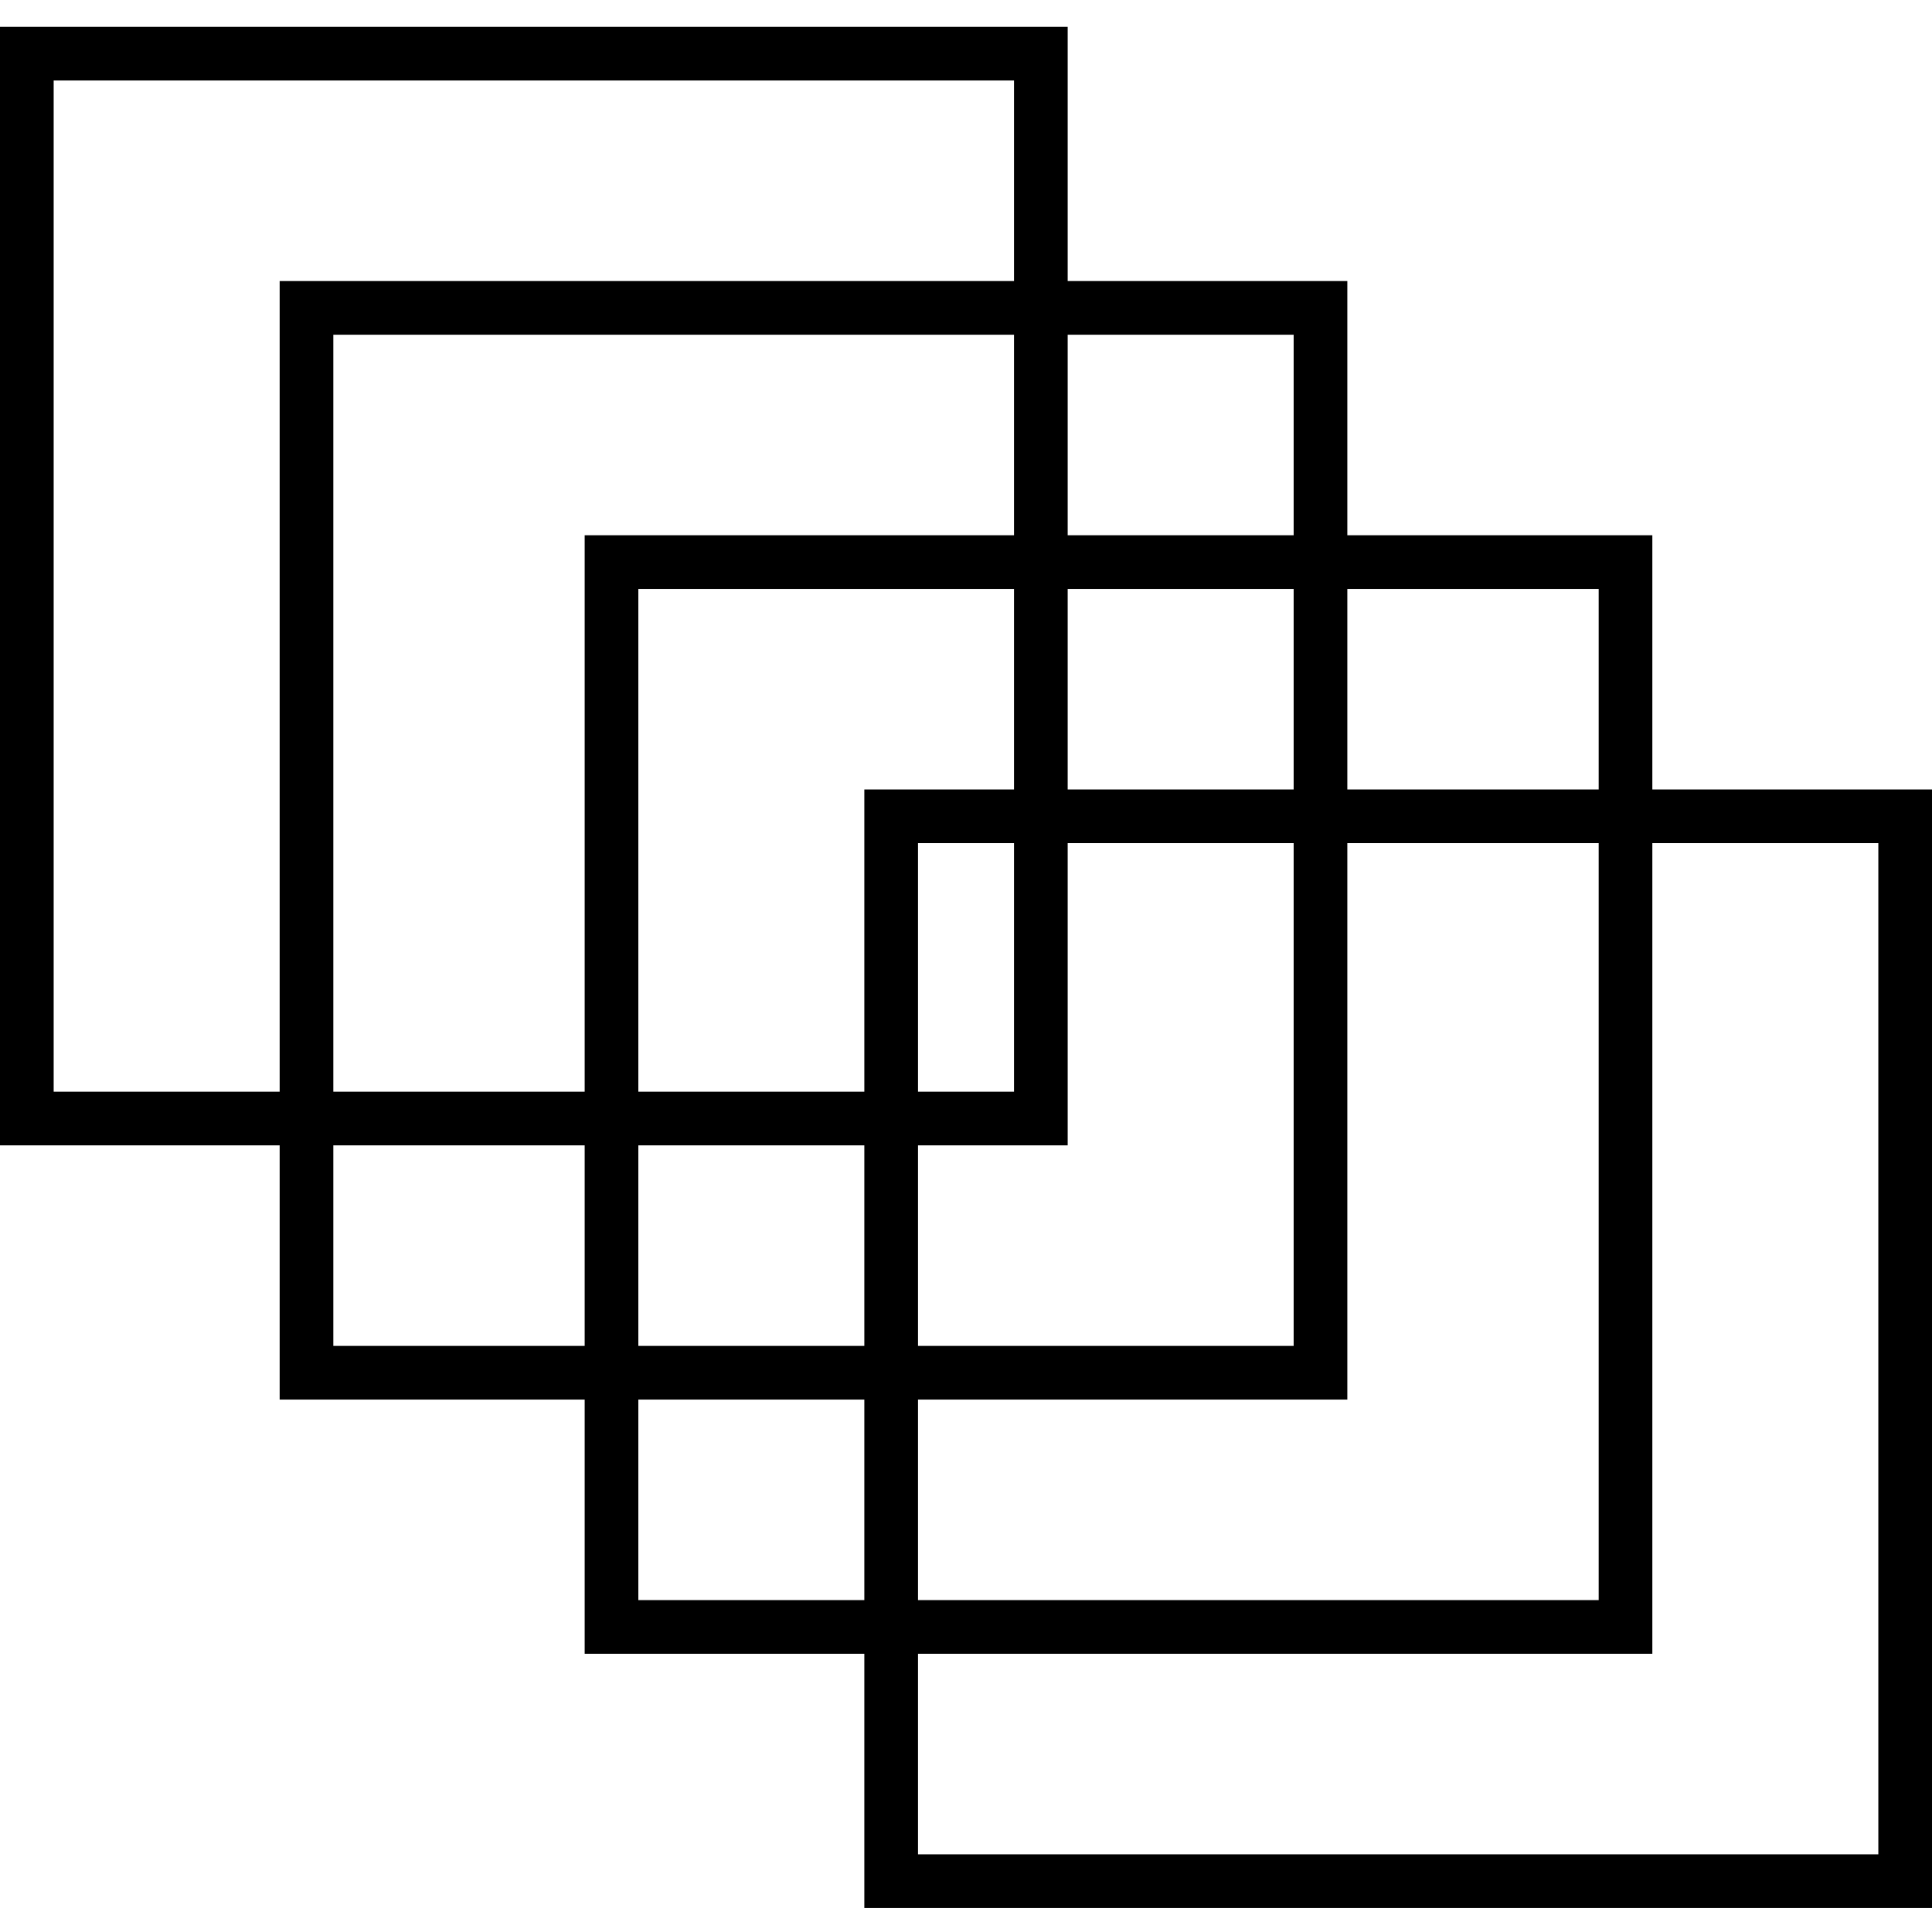
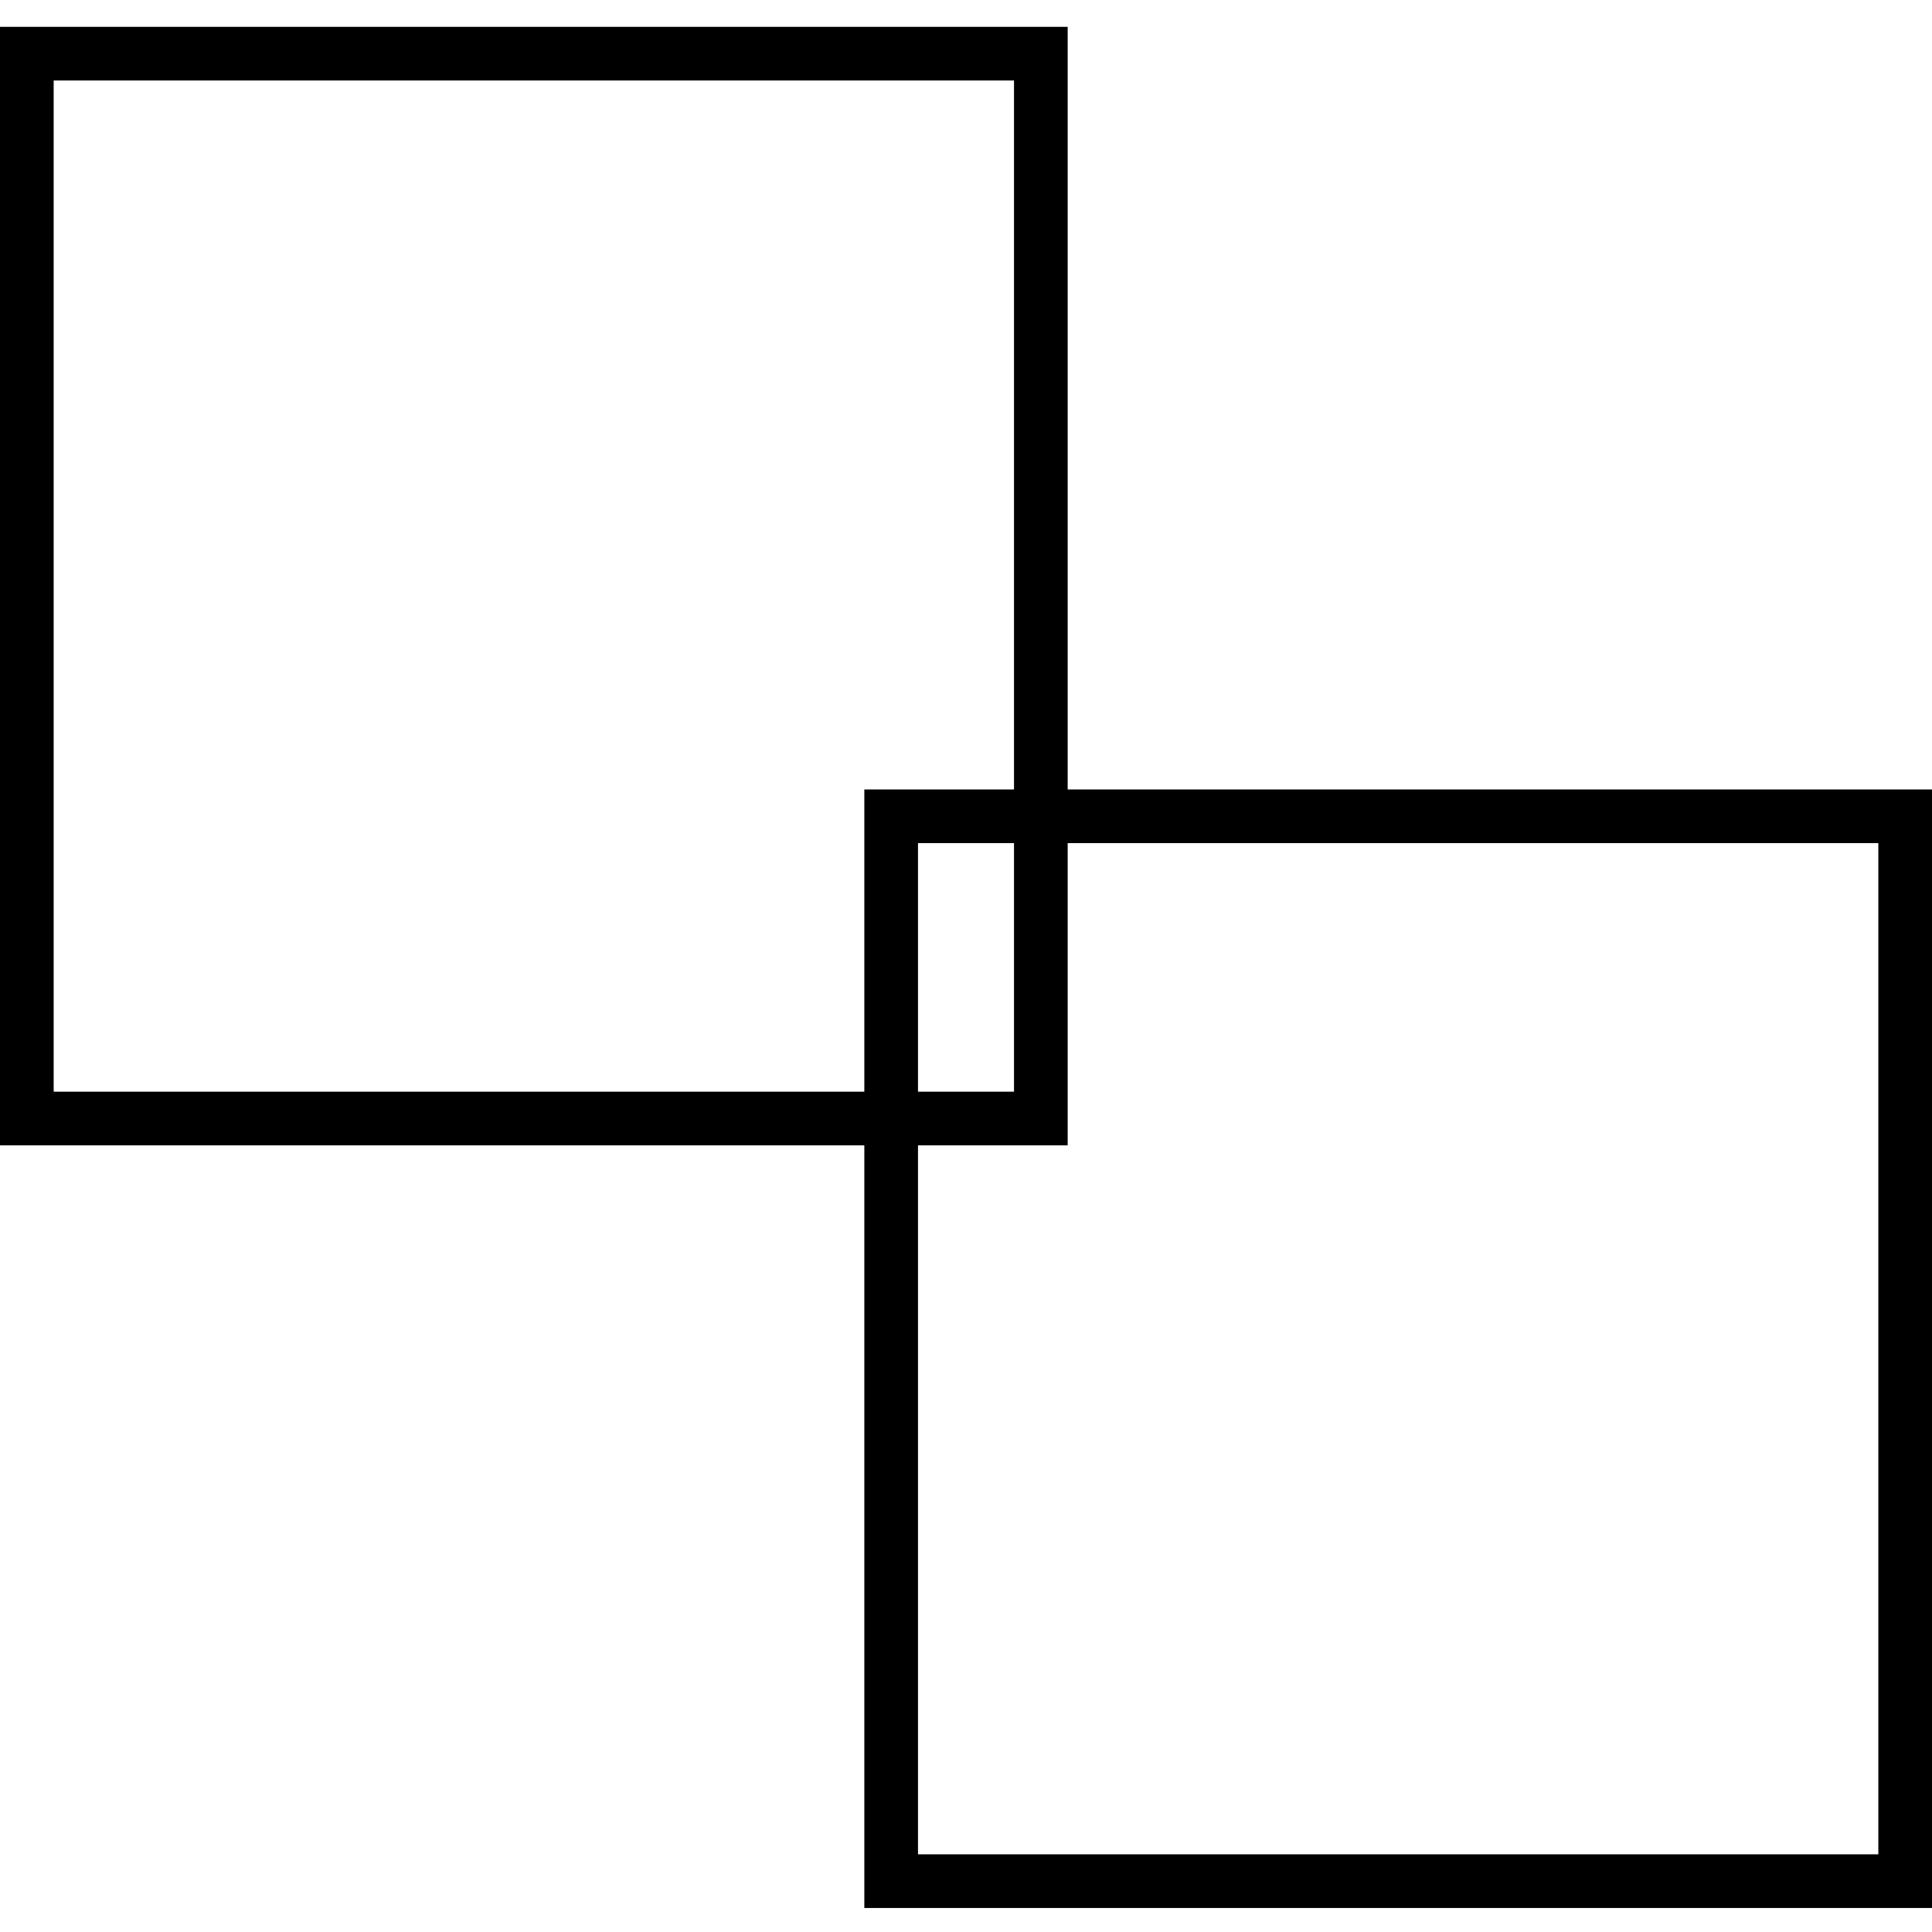
<svg xmlns="http://www.w3.org/2000/svg" width="72" height="72" viewBox="0 0 72 72" fill="none">
  <rect x="1" y="2" width="37.789" height="39.684" stroke="black" stroke-width="2" />
-   <rect x="11.422" y="11.474" width="37.789" height="39.684" stroke="black" stroke-width="2" />
-   <rect x="22.789" y="20.947" width="37.789" height="39.684" stroke="black" stroke-width="2" />
  <rect x="33.211" y="30.421" width="37.789" height="39.684" stroke="black" stroke-width="2" />
</svg>